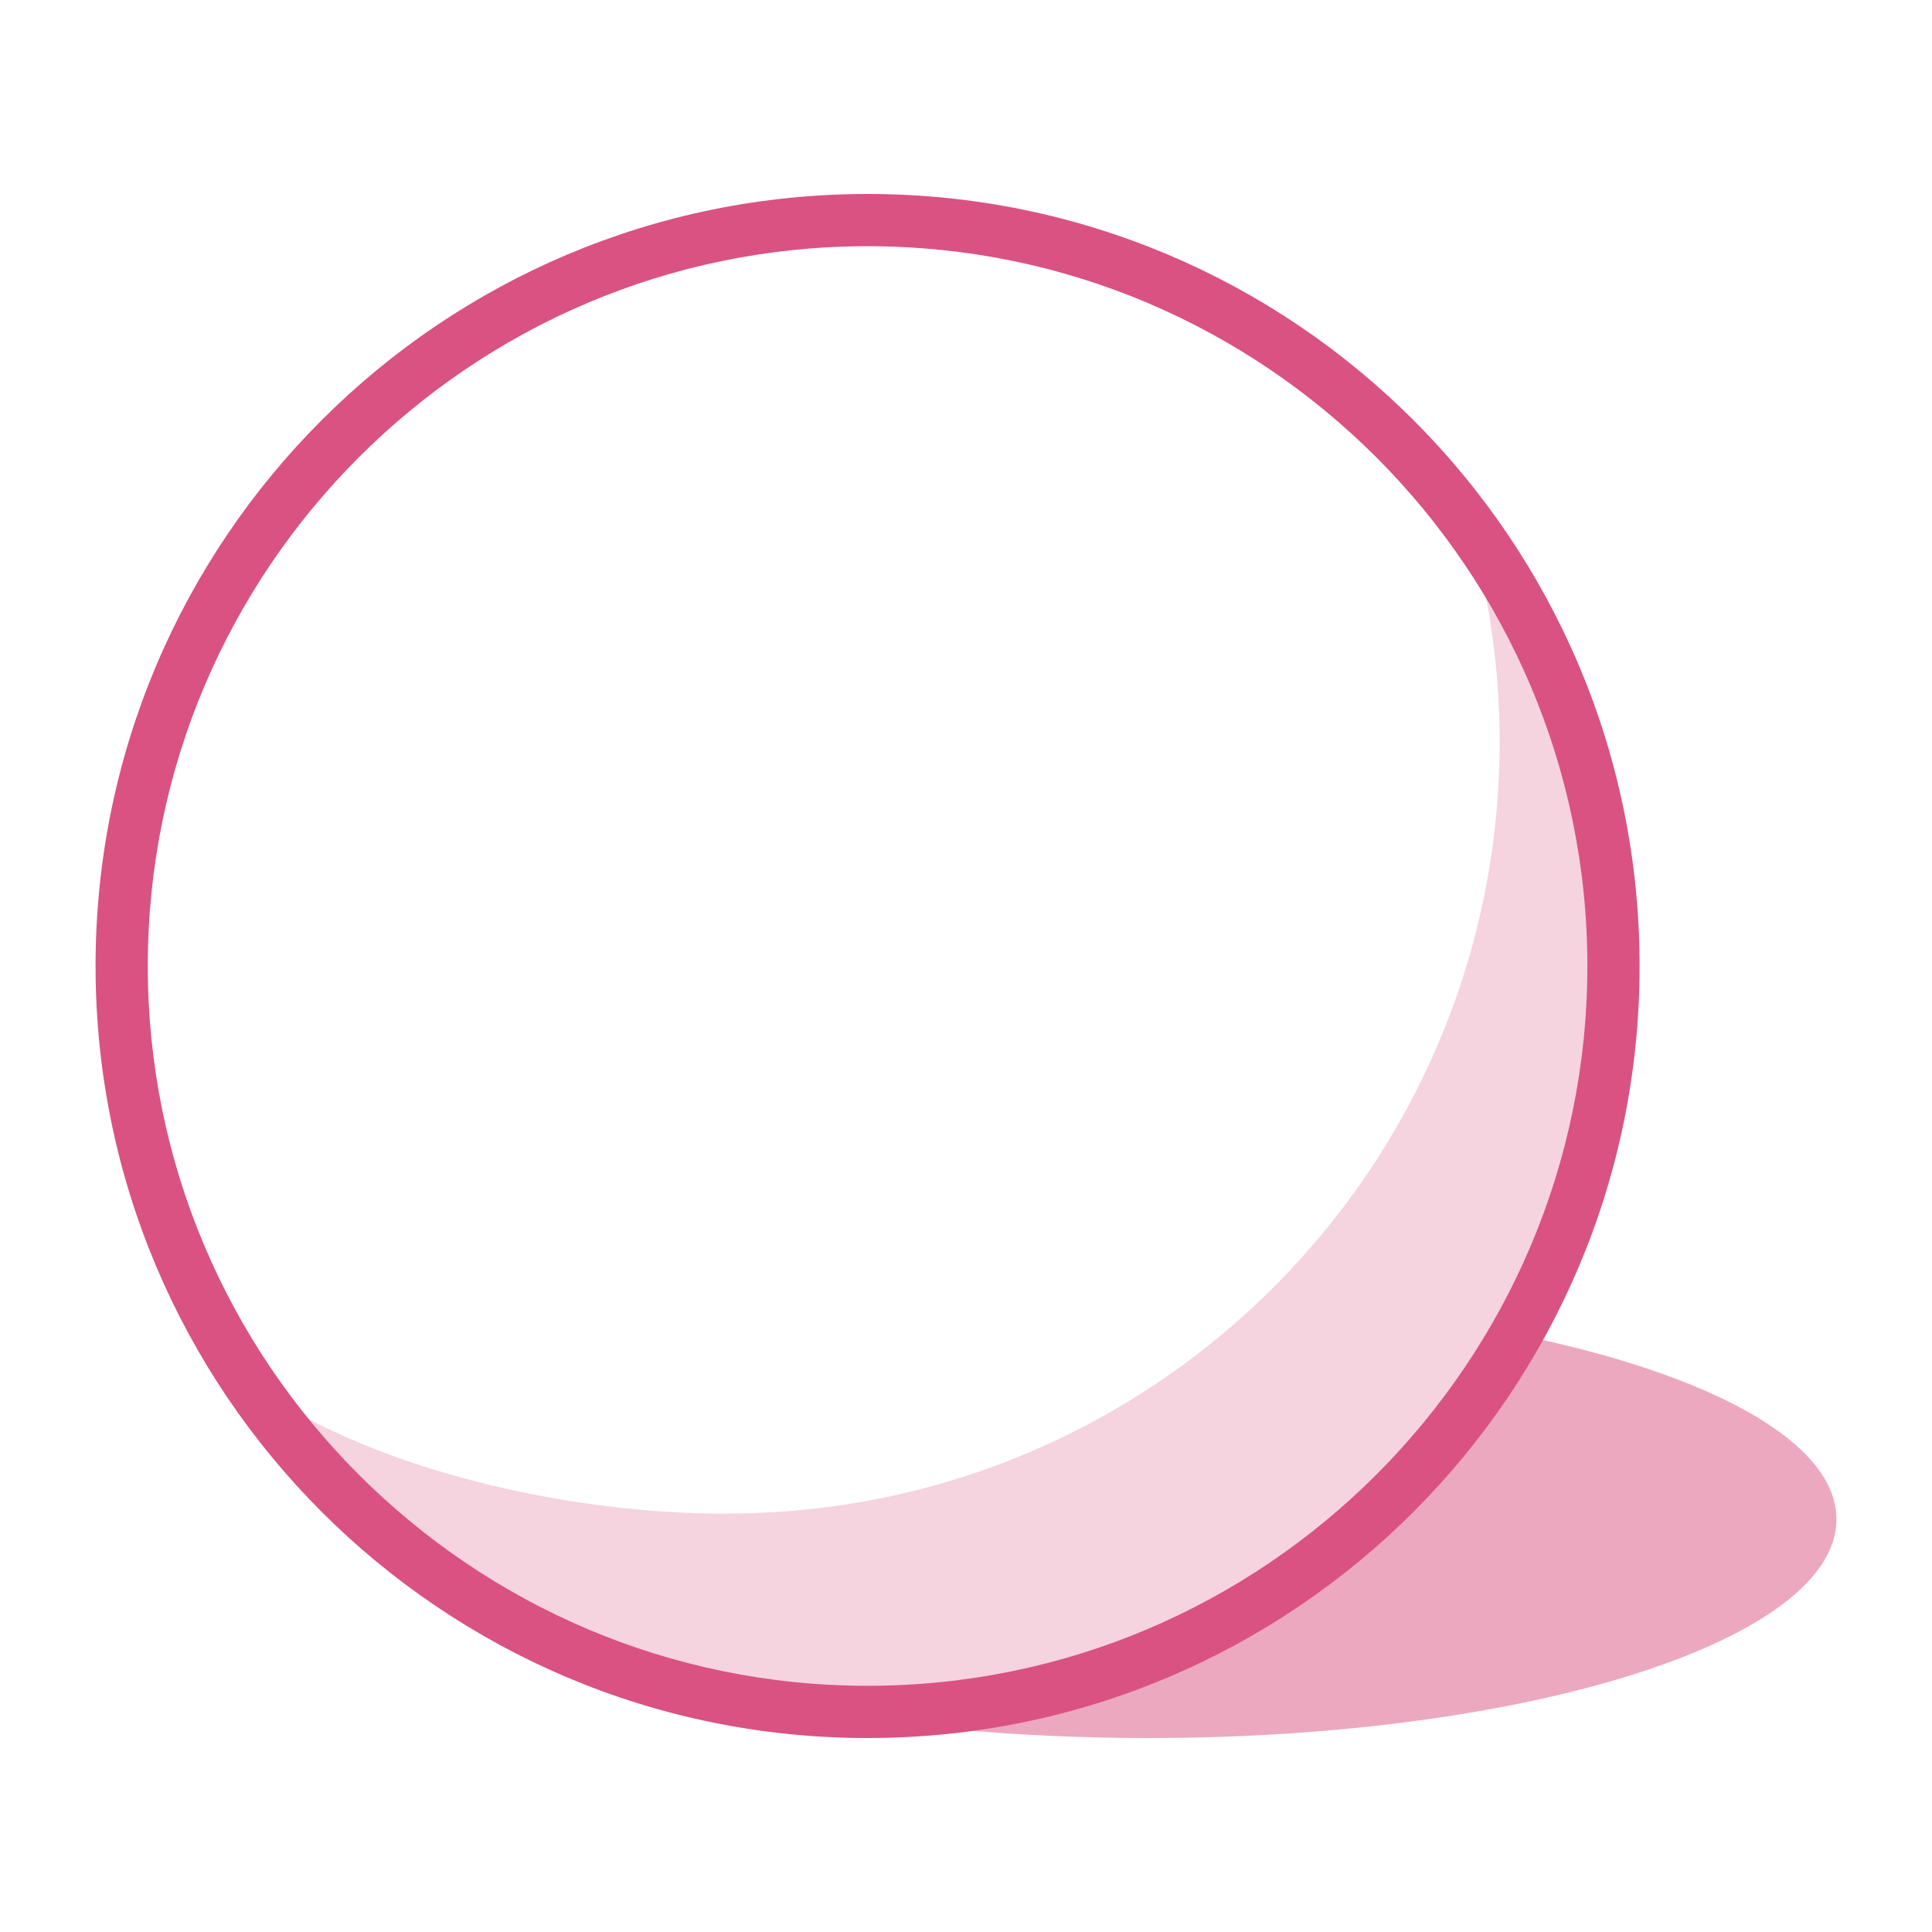
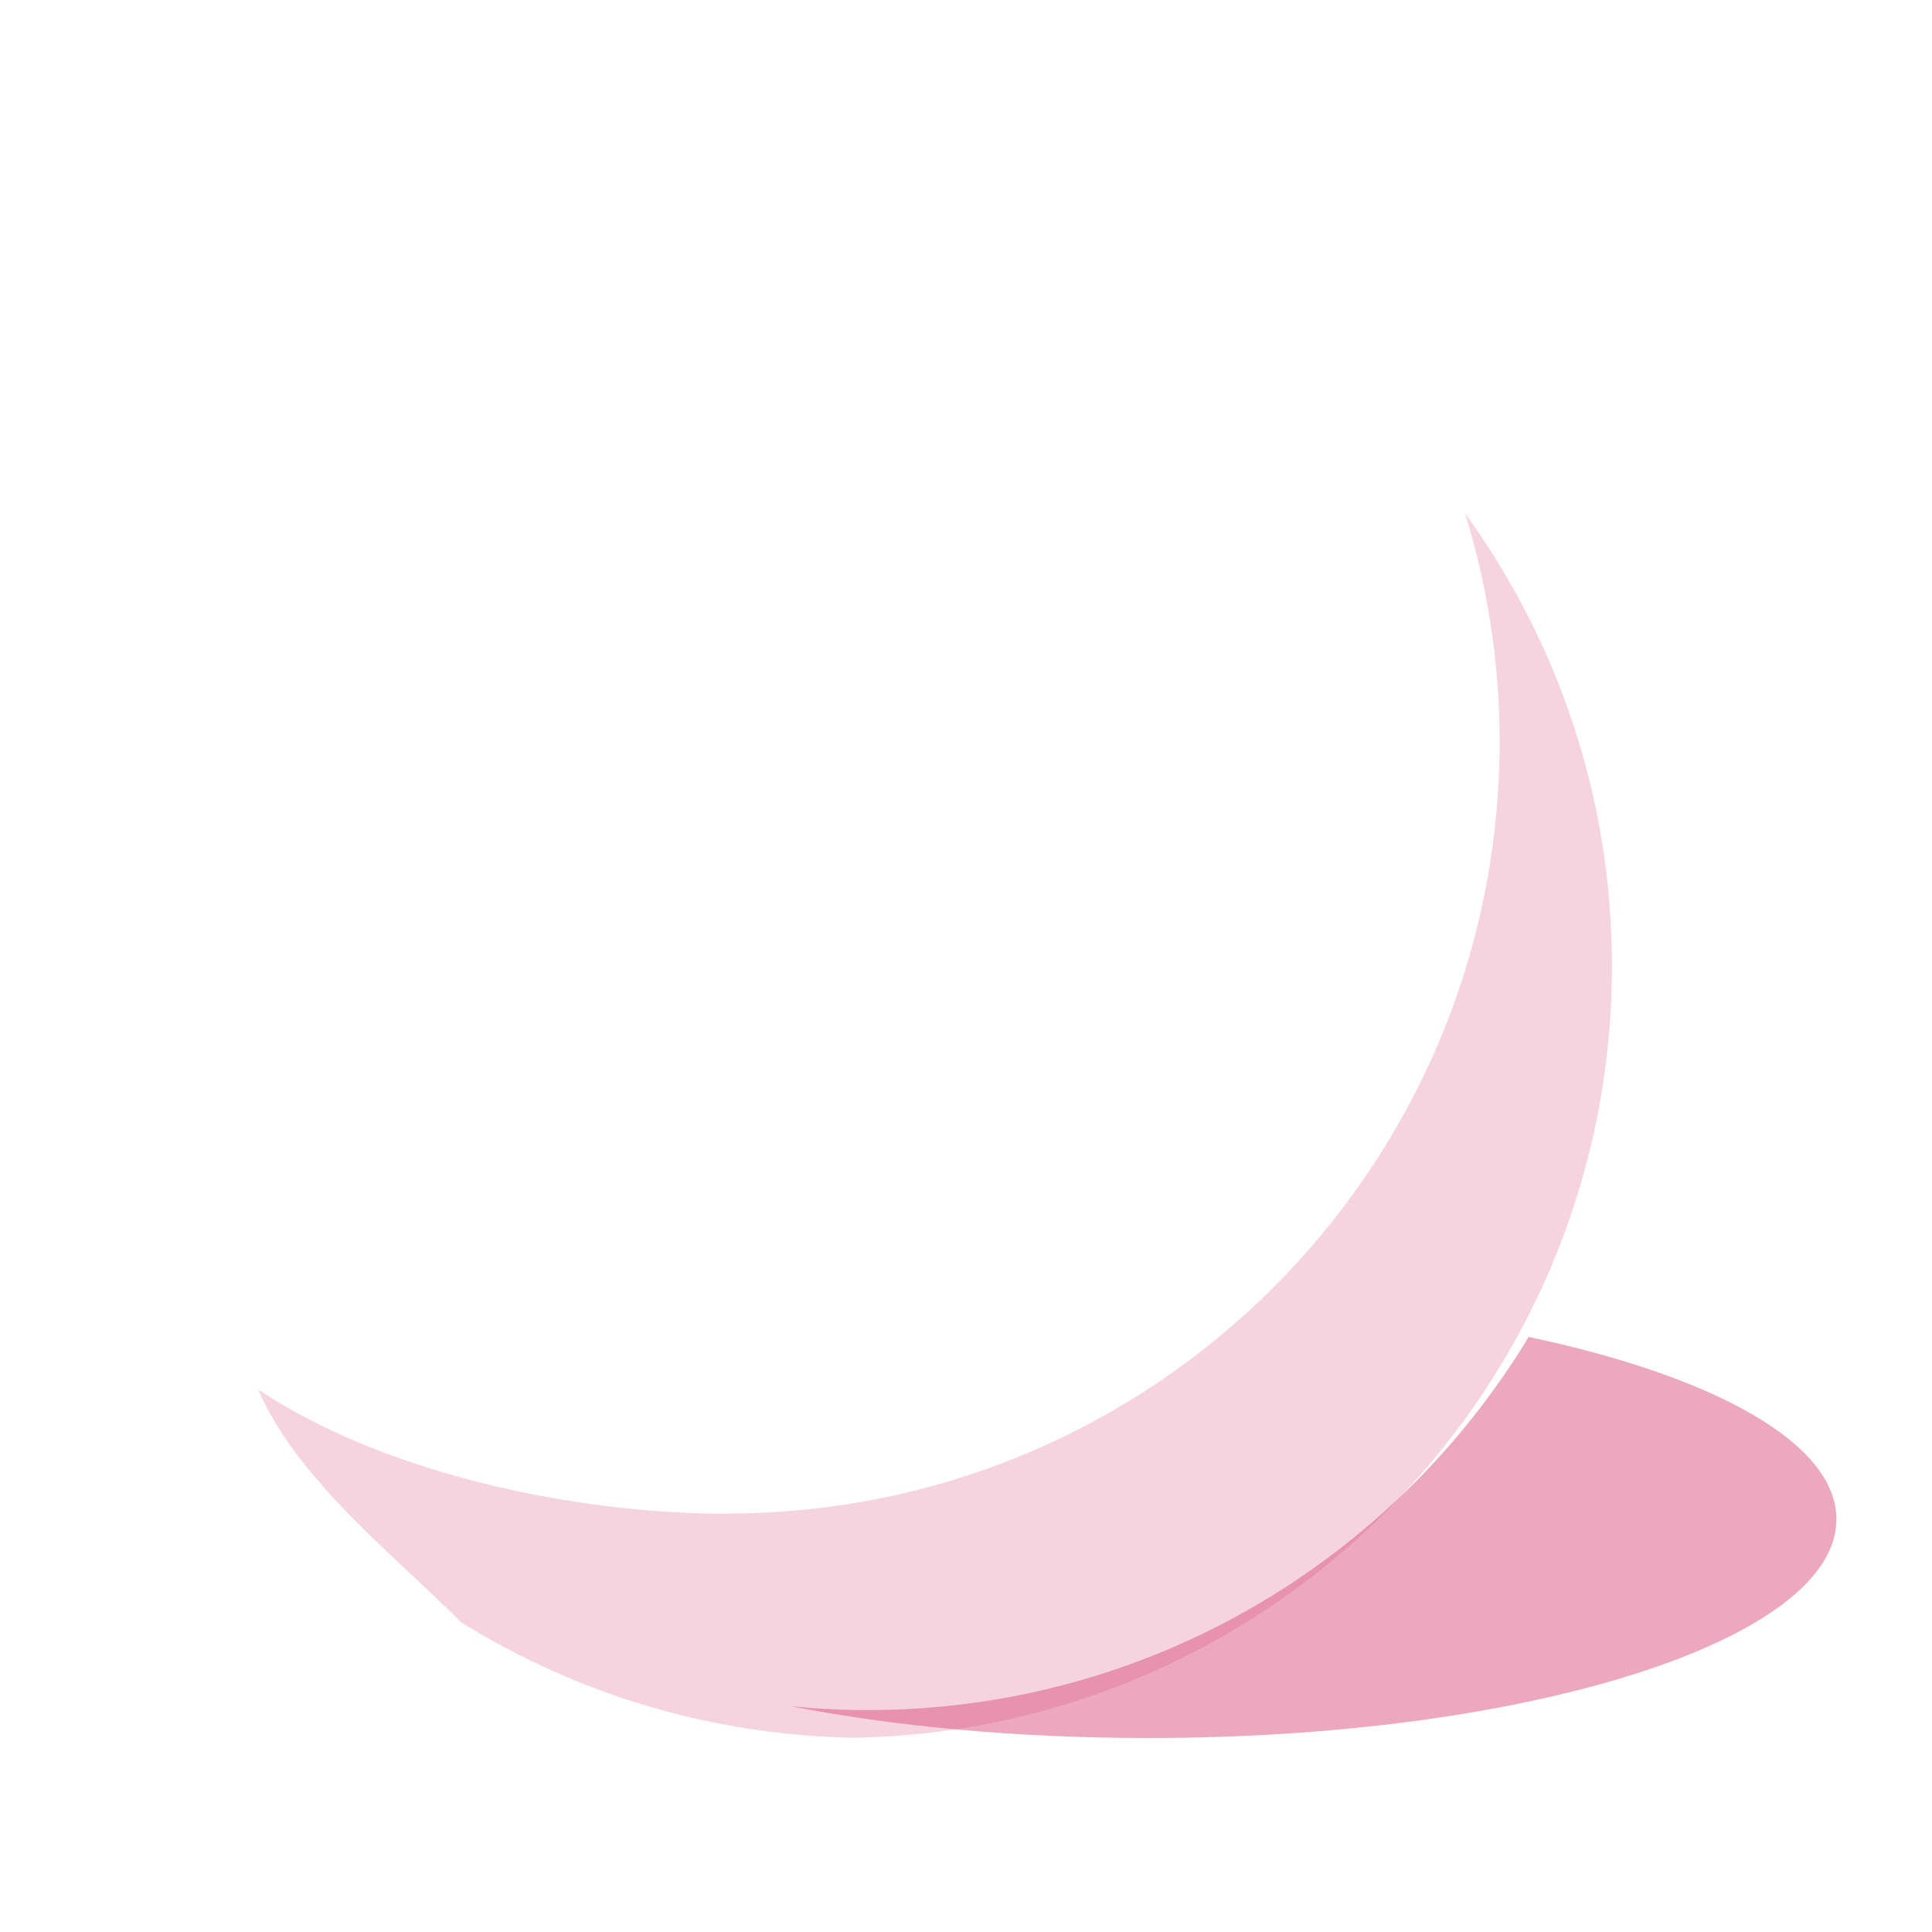
<svg xmlns="http://www.w3.org/2000/svg" id="_レイヤー_1" viewBox="0 0 74 74">
  <defs>
    <style>.cls-1,.cls-2,.cls-3{fill:#da5281;stroke-width:0px;}.cls-2{opacity:.25;}.cls-2,.cls-3{isolation:isolate;}.cls-3{opacity:.5;}</style>
  </defs>
  <g id="_レイヤー_1-2">
    <path class="cls-2" d="M27.86,57.98c-6.07,0-13.28-1.62-17.97-4.76,1.48,3.44,5.17,6.31,7.78,8.92,4.38,2.72,9.52,4.32,15.04,4.42,16.08-.29,29.03-13.41,29.03-29.56,0-6.48-2.09-12.46-5.62-17.33.85,2.76,1.32,5.69,1.32,8.73,0,16.33-13.24,29.57-29.57,29.57" />
    <path class="cls-3" d="M58.55,51.21c-5.18,8.56-14.58,14.29-25.32,14.29-1,0-1.98-.05-2.95-.15,3.99.78,8.69,1.22,13.71,1.22,14.55,0,26.35-3.75,26.35-8.38,0-2.91-4.68-5.48-11.78-6.98h-.01Z" />
-     <path class="cls-1" d="M33.23,9.43c15.2,0,27.57,12.37,27.57,27.57s-12.37,27.57-27.57,27.57S5.66,52.2,5.66,37s12.37-27.57,27.57-27.57M33.23,7.43C16.9,7.43,3.66,20.67,3.66,37s13.24,29.57,29.57,29.57,29.57-13.24,29.57-29.57S49.56,7.43,33.23,7.43" />
  </g>
</svg>